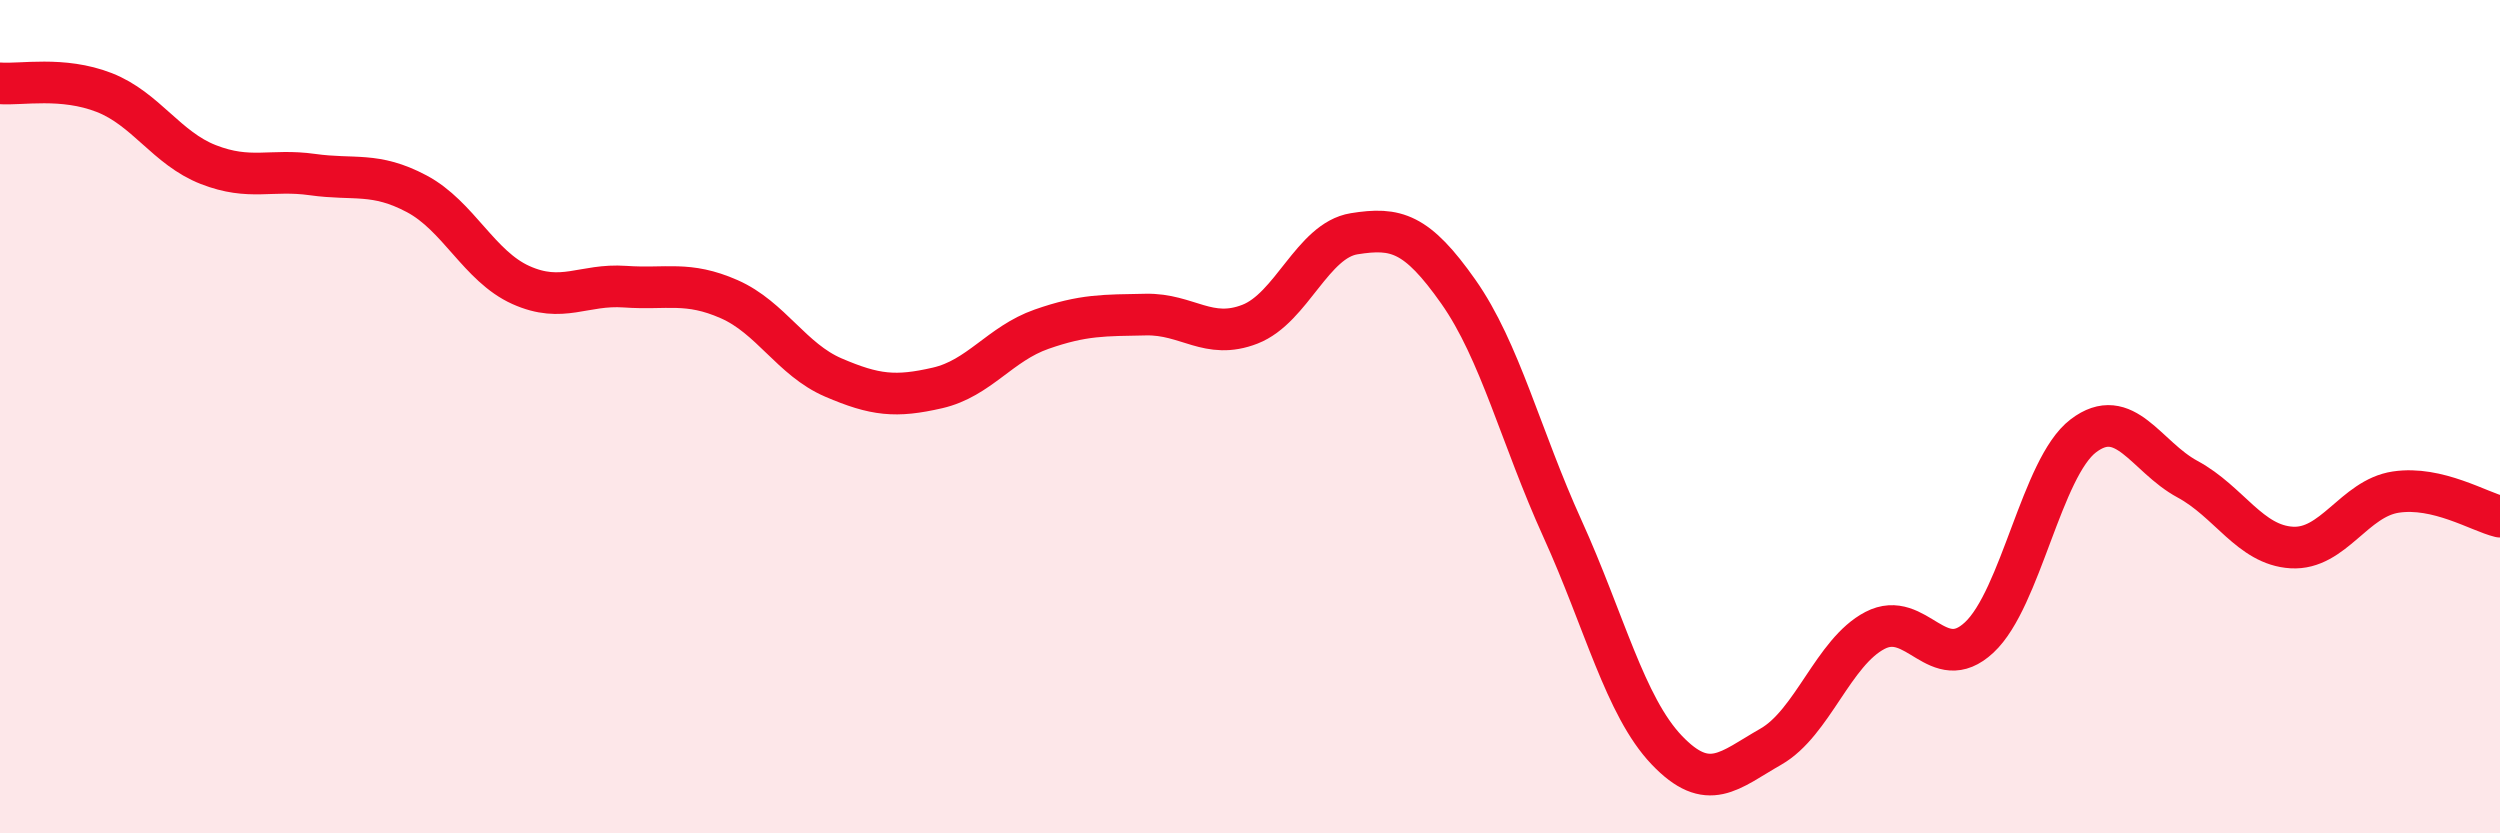
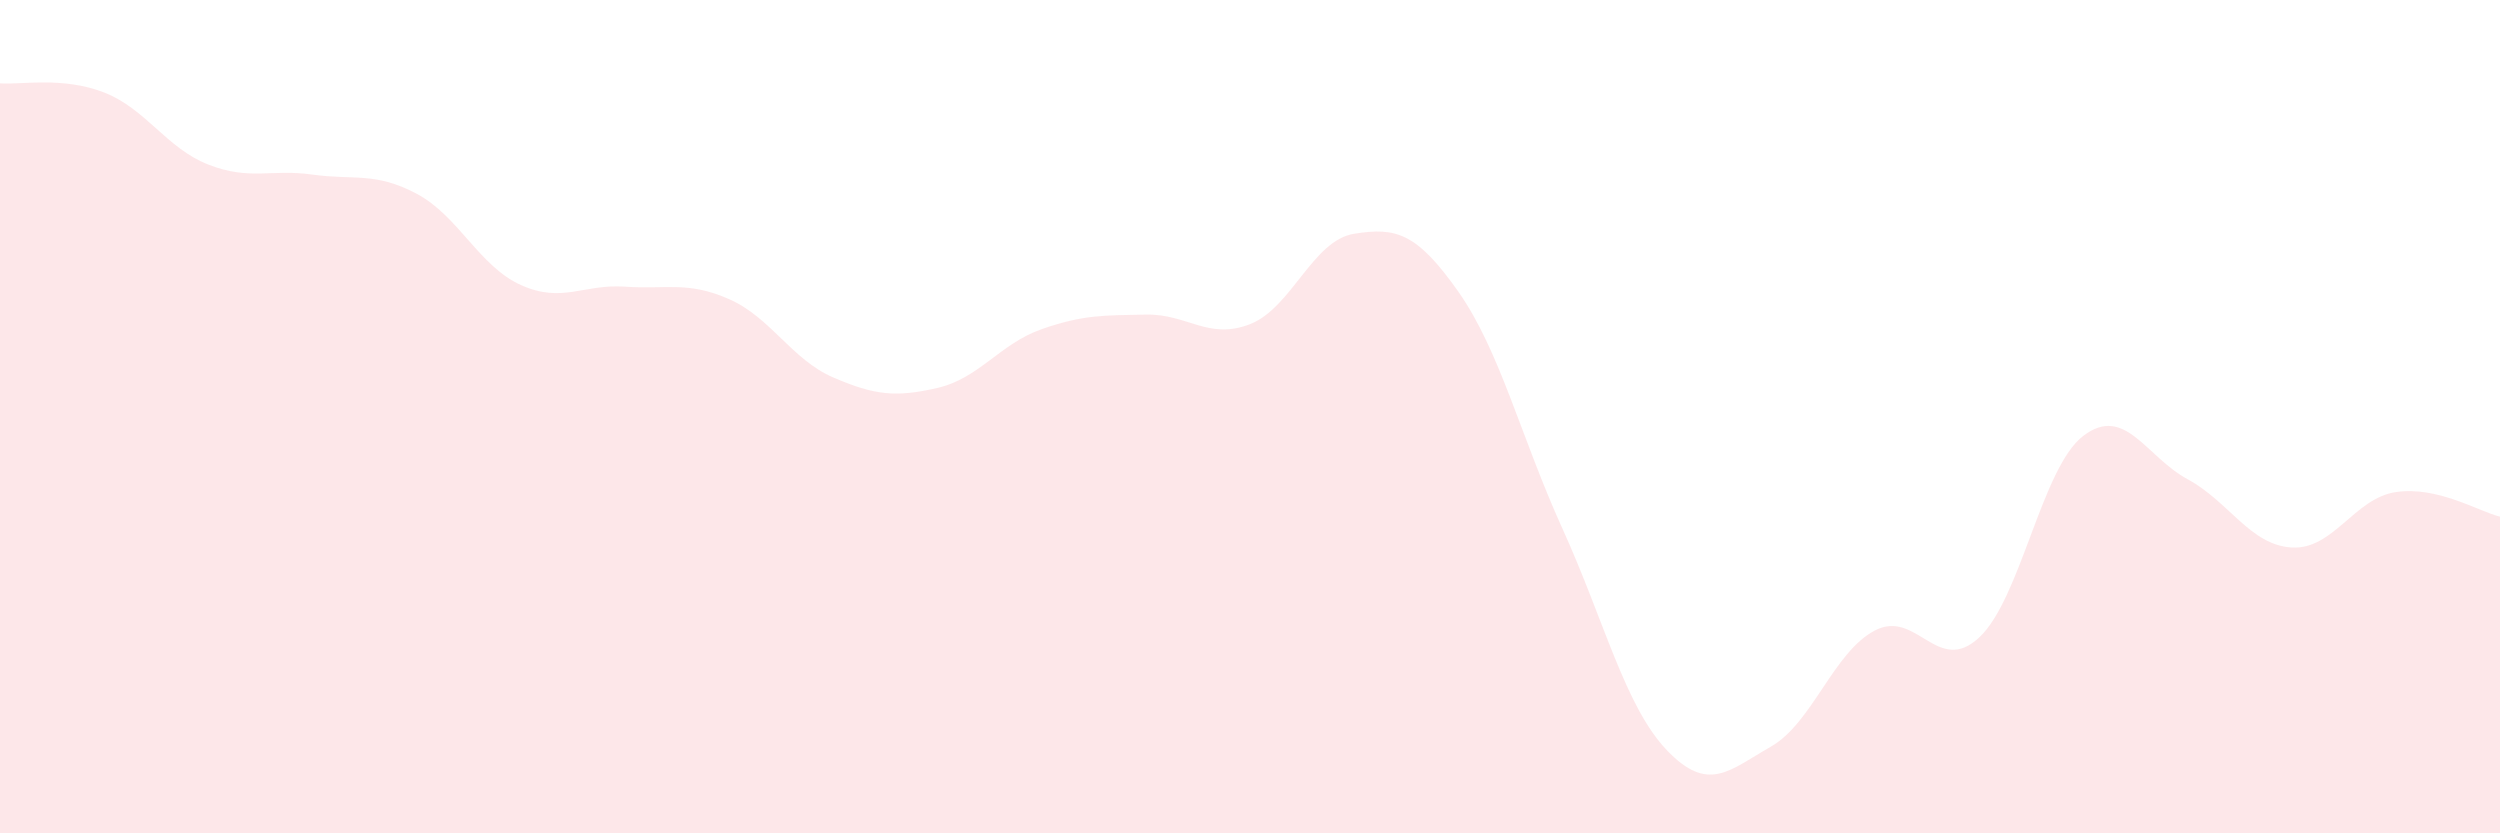
<svg xmlns="http://www.w3.org/2000/svg" width="60" height="20" viewBox="0 0 60 20">
  <path d="M 0,2 C 0.5,2.04 1.5,1.83 2.5,2.22 C 3.5,2.61 4,3.56 5,3.95 C 6,4.34 6.5,4.05 7.5,4.19 C 8.5,4.33 9,4.12 10,4.65 C 11,5.18 11.5,6.39 12.5,6.84 C 13.5,7.29 14,6.81 15,6.88 C 16,6.95 16.5,6.74 17.5,7.18 C 18.5,7.62 19,8.63 20,9.06 C 21,9.49 21.5,9.54 22.5,9.31 C 23.5,9.08 24,8.25 25,7.9 C 26,7.55 26.5,7.57 27.5,7.55 C 28.5,7.53 29,8.17 30,7.78 C 31,7.39 31.5,5.77 32.5,5.61 C 33.5,5.45 34,5.58 35,7 C 36,8.42 36.5,10.49 37.5,12.69 C 38.5,14.89 39,16.95 40,18 C 41,19.05 41.5,18.49 42.5,17.92 C 43.5,17.35 44,15.65 45,15.13 C 46,14.61 46.5,16.23 47.5,15.3 C 48.5,14.37 49,11.22 50,10.46 C 51,9.7 51.5,10.96 52.5,11.5 C 53.5,12.04 54,13.08 55,13.14 C 56,13.2 56.5,11.96 57.5,11.81 C 58.5,11.66 59.5,12.28 60,12.4L60 20L0 20Z" fill="#EB0A25" opacity="0.1" stroke-linecap="round" stroke-linejoin="round" />
-   <path d="M 0,2 C 0.5,2.04 1.5,1.83 2.5,2.22 C 3.5,2.61 4,3.56 5,3.95 C 6,4.34 6.5,4.05 7.5,4.19 C 8.5,4.33 9,4.12 10,4.65 C 11,5.18 11.5,6.39 12.5,6.84 C 13.5,7.29 14,6.81 15,6.88 C 16,6.95 16.5,6.74 17.5,7.18 C 18.5,7.62 19,8.63 20,9.06 C 21,9.49 21.5,9.54 22.5,9.31 C 23.5,9.08 24,8.25 25,7.9 C 26,7.55 26.5,7.57 27.5,7.55 C 28.5,7.53 29,8.17 30,7.78 C 31,7.39 31.5,5.77 32.5,5.61 C 33.5,5.45 34,5.58 35,7 C 36,8.42 36.5,10.49 37.5,12.69 C 38.5,14.89 39,16.95 40,18 C 41,19.05 41.5,18.49 42.5,17.92 C 43.5,17.35 44,15.65 45,15.13 C 46,14.61 46.5,16.23 47.5,15.3 C 48.5,14.37 49,11.22 50,10.46 C 51,9.7 51.5,10.96 52.5,11.5 C 53.5,12.04 54,13.08 55,13.14 C 56,13.2 56.5,11.96 57.5,11.81 C 58.5,11.66 59.5,12.28 60,12.4" stroke="#EB0A25" stroke-width="1" fill="none" stroke-linecap="round" stroke-linejoin="round" />
</svg>